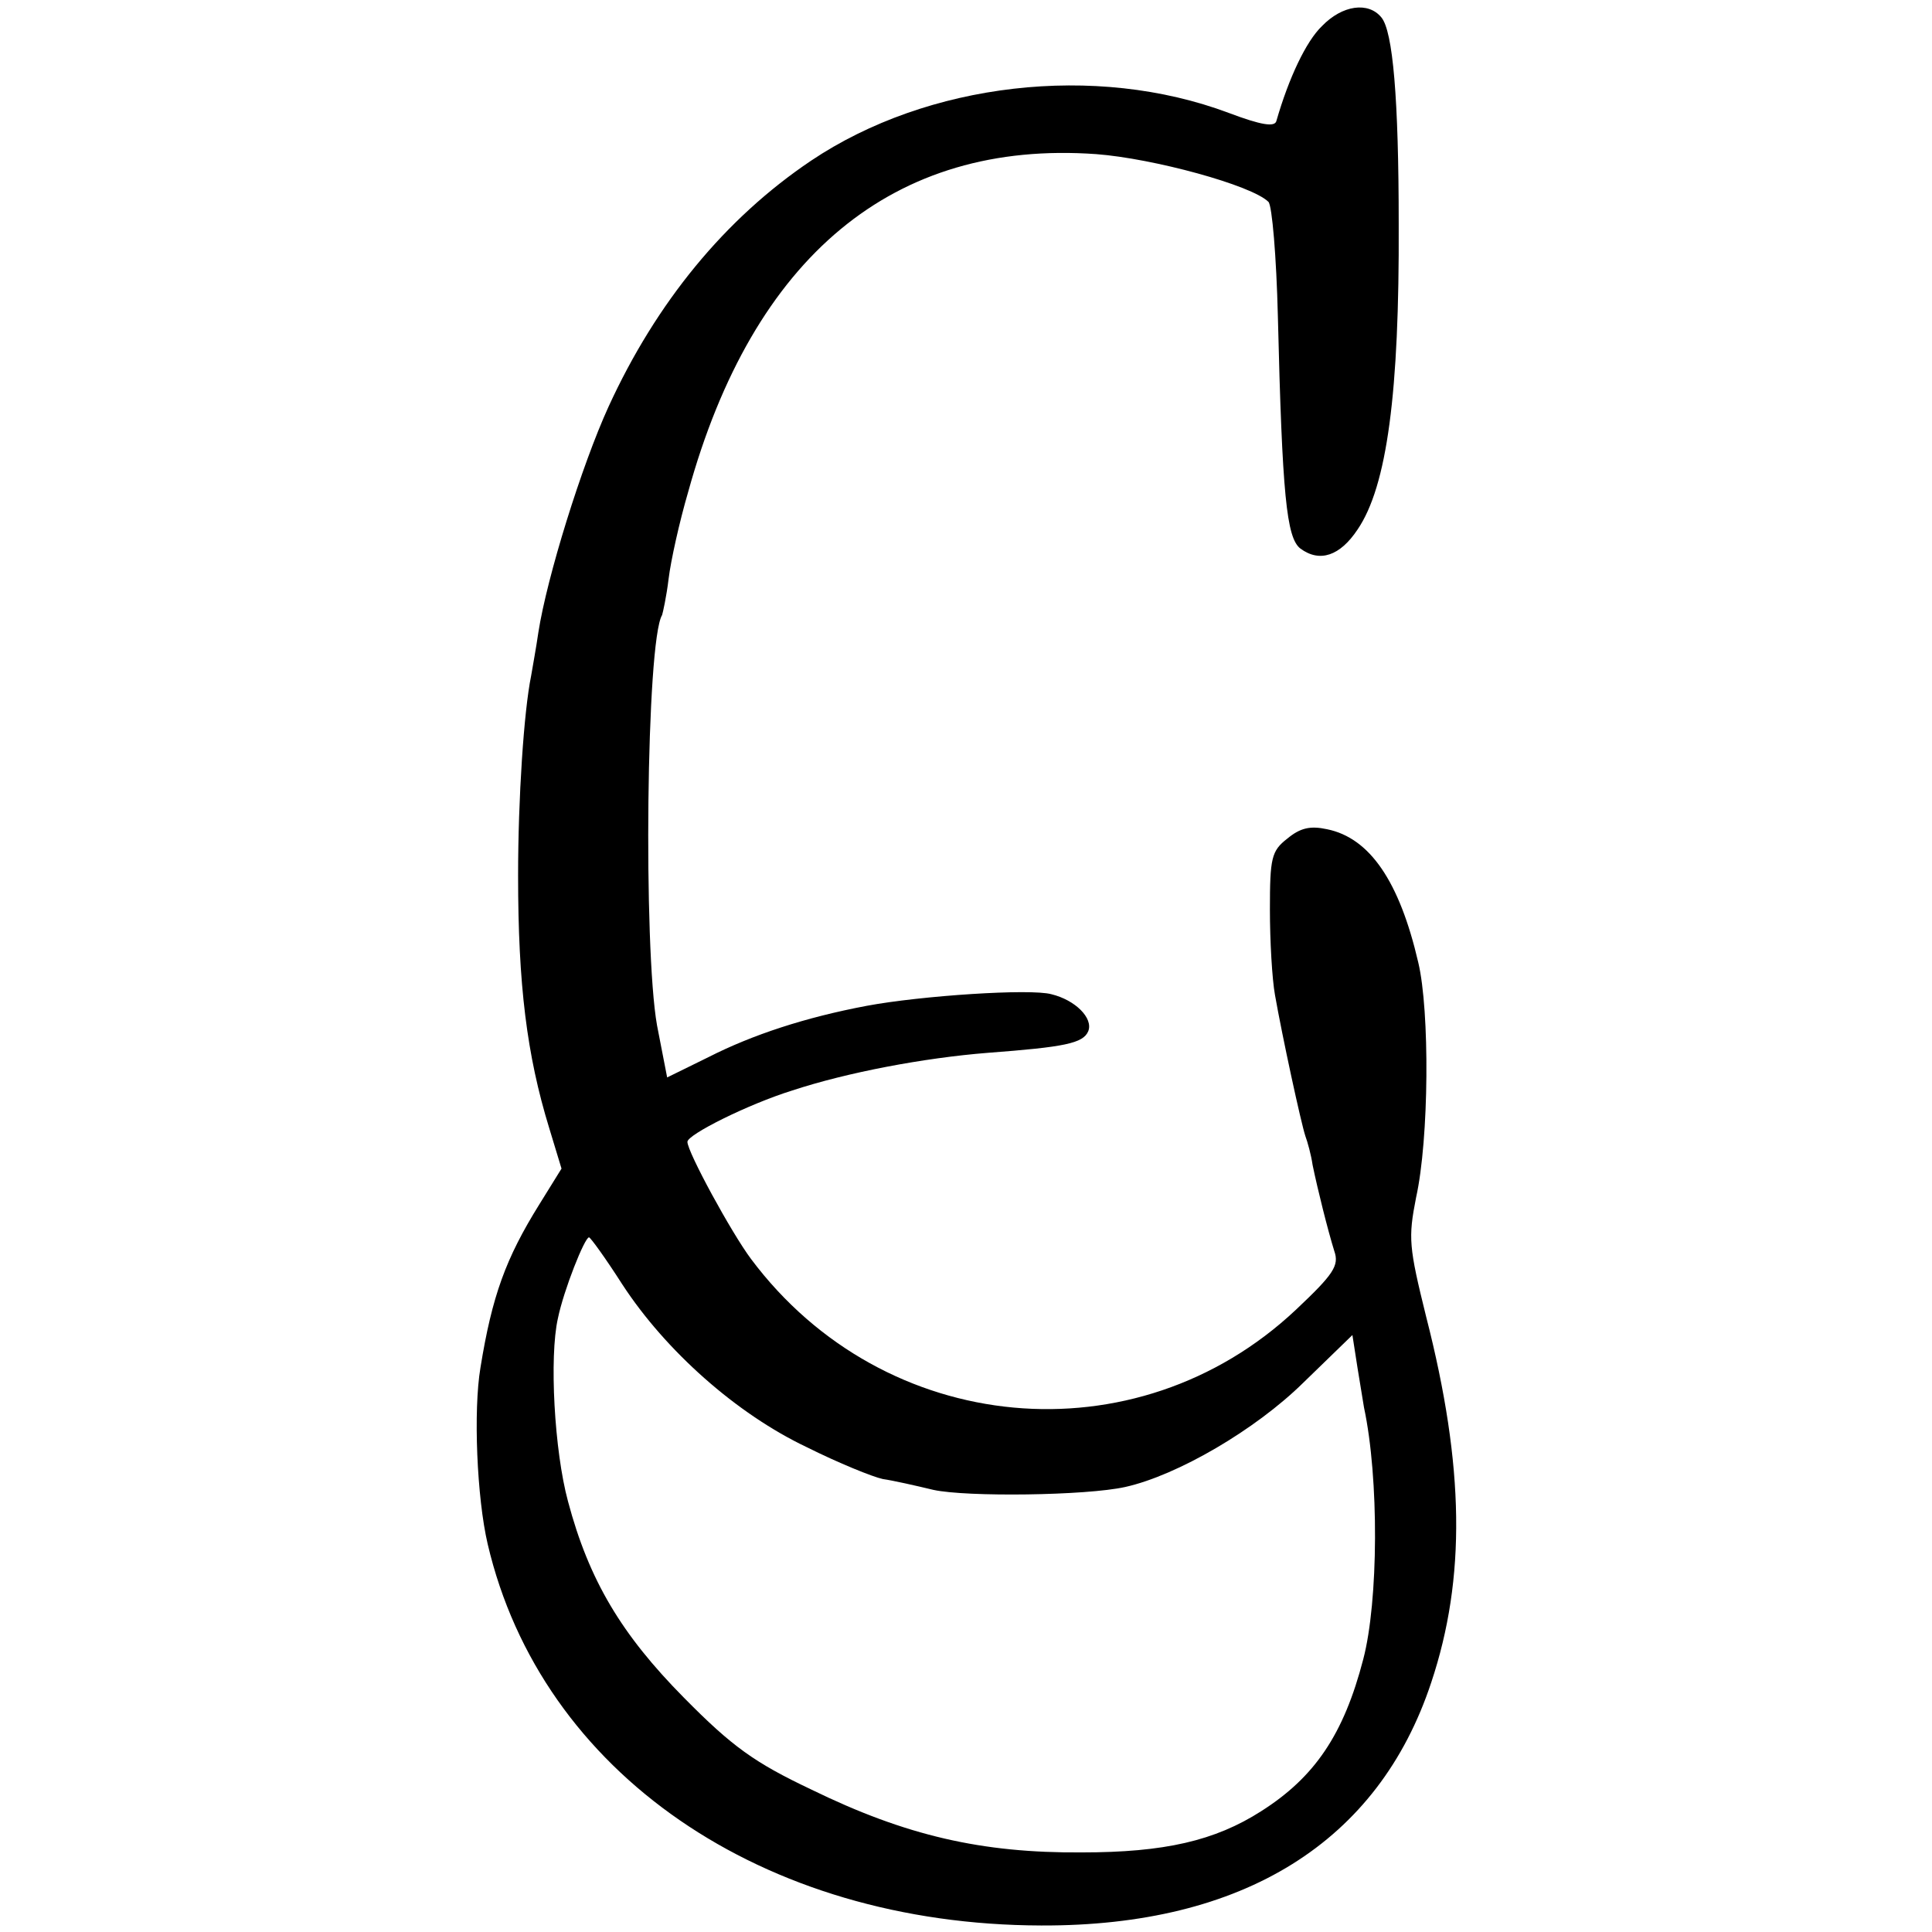
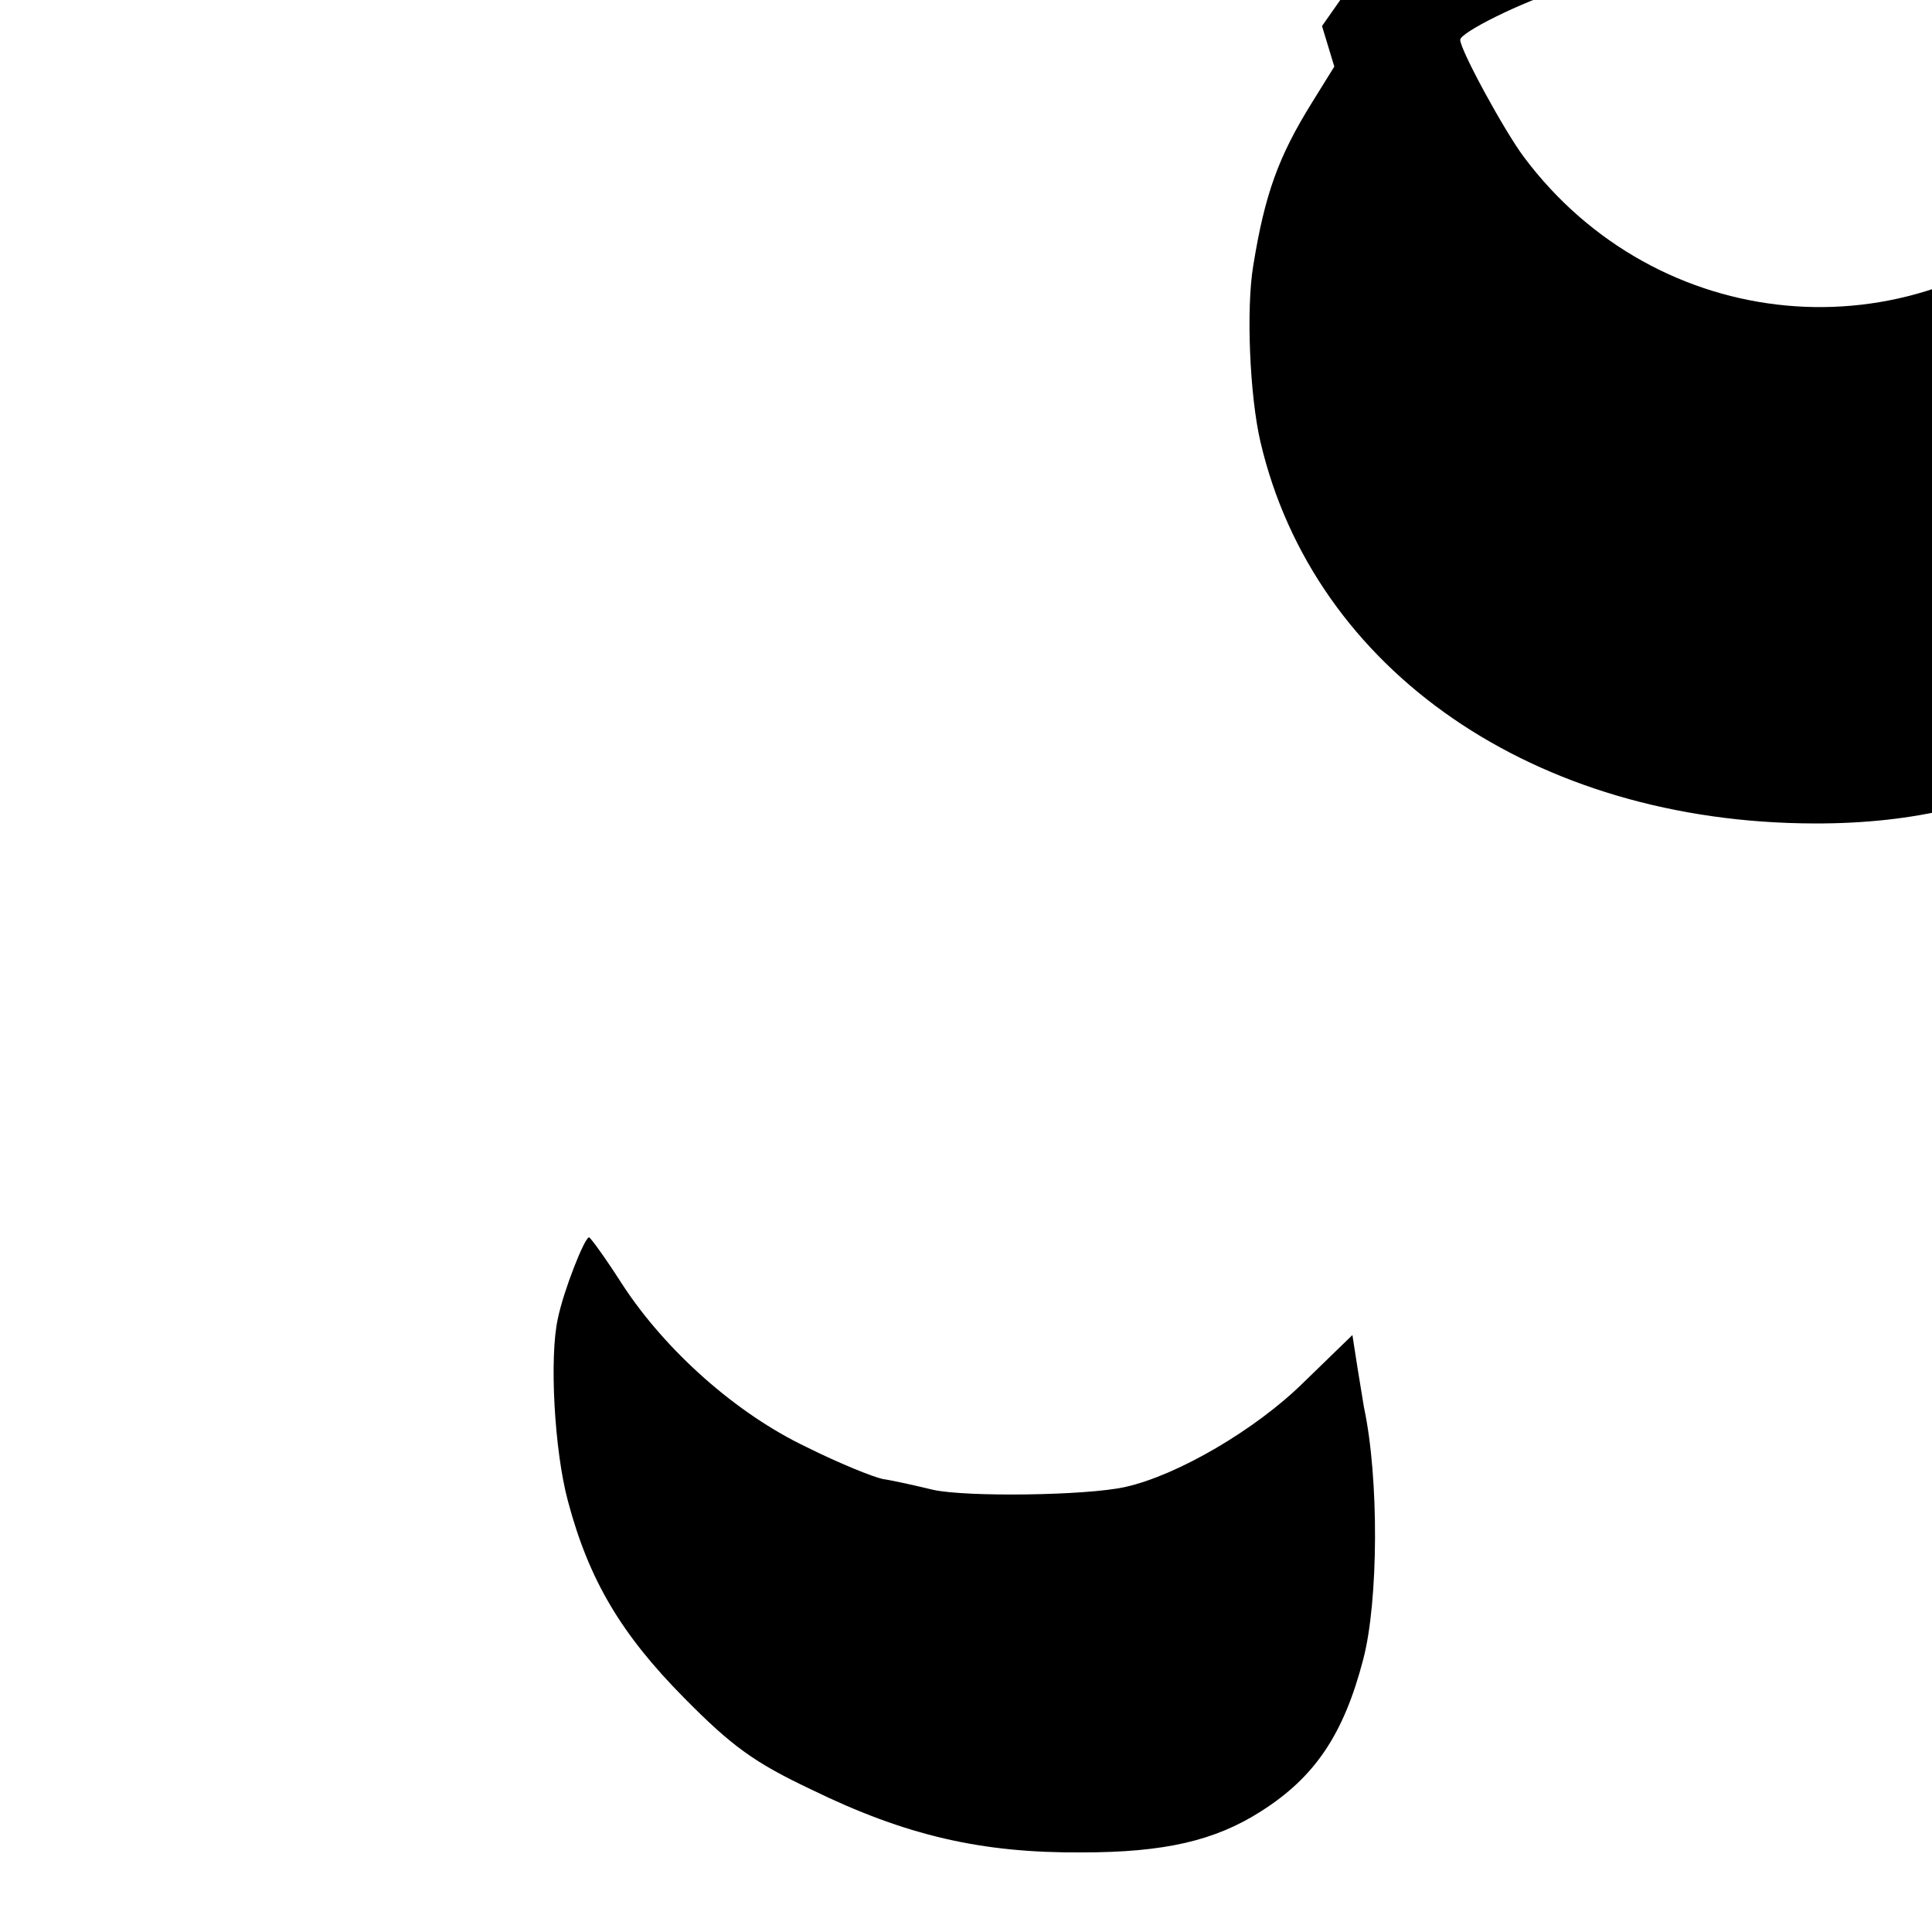
<svg xmlns="http://www.w3.org/2000/svg" version="1.0" width="267pt" height="267pt" viewBox="0 0 267 267" preserveAspectRatio="xMidYMid meet">
  <g transform="translate(0,267) scale(0.1,-0.1)" fill="#000000" stroke="none">
-     <path d="M1827 2634 c-22 -21 -46 -72 -63 -131 -2 -9 -21 -6 -66 11 -184 69 -416 42 -577 -66 -119 -80 -214 -196 -280 -340 -37 -81 -85 -235 -97 -312 -3 -21 -8 -48 -10 -60 -10 -49 -18 -169 -18 -276 0 -151 12 -248 43 -349 l17 -56 -31 -50 c-46 -74 -65 -126 -81 -225 -10 -59 -5 -180 10 -244 74 -316 379 -526 765 -527 279 -1 466 115 539 336 48 144 46 298 -7 505 -24 97 -25 109 -14 165 18 81 19 258 3 325 -26 112 -67 172 -126 184 -23 5 -37 2 -55 -13 -22 -17 -24 -27 -24 -98 0 -43 3 -96 7 -118 10 -57 36 -177 42 -195 3 -8 8 -26 10 -40 7 -34 21 -90 30 -119 7 -20 -1 -32 -53 -81 -221 -208 -569 -176 -753 70 -27 36 -88 148 -88 162 0 10 84 52 145 71 76 25 182 45 270 52 106 8 132 13 139 30 7 18 -18 43 -51 51 -29 8 -180 -2 -255 -16 -85 -16 -158 -40 -219 -71 l-57 -28 -14 72 c-19 107 -15 531 7 567 1 3 6 25 9 50 3 25 15 79 27 120 90 326 284 487 564 467 79 -6 215 -43 238 -66 5 -5 11 -76 13 -158 6 -248 12 -306 31 -321 27 -20 55 -10 79 26 41 60 58 190 57 422 0 174 -8 267 -24 286 -18 22 -54 17 -82 -12z m-967 -1739 c60 -92 158 -179 255 -225 44 -22 91 -41 105 -44 14 -2 45 -9 70 -15 46 -10 211 -8 265 4 72 16 180 79 246 144 l68 66 7 -45 c4 -25 8 -49 9 -55 21 -98 20 -268 -1 -348 -27 -104 -67 -163 -141 -210 -64 -41 -134 -57 -248 -57 -138 -1 -243 23 -374 87 -78 37 -109 59 -176 127 -86 87 -131 162 -160 271 -19 70 -26 200 -14 253 8 39 37 112 43 112 2 0 23 -29 46 -65z" />
+     <path d="M1827 2634 l17 -56 -31 -50 c-46 -74 -65 -126 -81 -225 -10 -59 -5 -180 10 -244 74 -316 379 -526 765 -527 279 -1 466 115 539 336 48 144 46 298 -7 505 -24 97 -25 109 -14 165 18 81 19 258 3 325 -26 112 -67 172 -126 184 -23 5 -37 2 -55 -13 -22 -17 -24 -27 -24 -98 0 -43 3 -96 7 -118 10 -57 36 -177 42 -195 3 -8 8 -26 10 -40 7 -34 21 -90 30 -119 7 -20 -1 -32 -53 -81 -221 -208 -569 -176 -753 70 -27 36 -88 148 -88 162 0 10 84 52 145 71 76 25 182 45 270 52 106 8 132 13 139 30 7 18 -18 43 -51 51 -29 8 -180 -2 -255 -16 -85 -16 -158 -40 -219 -71 l-57 -28 -14 72 c-19 107 -15 531 7 567 1 3 6 25 9 50 3 25 15 79 27 120 90 326 284 487 564 467 79 -6 215 -43 238 -66 5 -5 11 -76 13 -158 6 -248 12 -306 31 -321 27 -20 55 -10 79 26 41 60 58 190 57 422 0 174 -8 267 -24 286 -18 22 -54 17 -82 -12z m-967 -1739 c60 -92 158 -179 255 -225 44 -22 91 -41 105 -44 14 -2 45 -9 70 -15 46 -10 211 -8 265 4 72 16 180 79 246 144 l68 66 7 -45 c4 -25 8 -49 9 -55 21 -98 20 -268 -1 -348 -27 -104 -67 -163 -141 -210 -64 -41 -134 -57 -248 -57 -138 -1 -243 23 -374 87 -78 37 -109 59 -176 127 -86 87 -131 162 -160 271 -19 70 -26 200 -14 253 8 39 37 112 43 112 2 0 23 -29 46 -65z" />
  </g>
</svg>